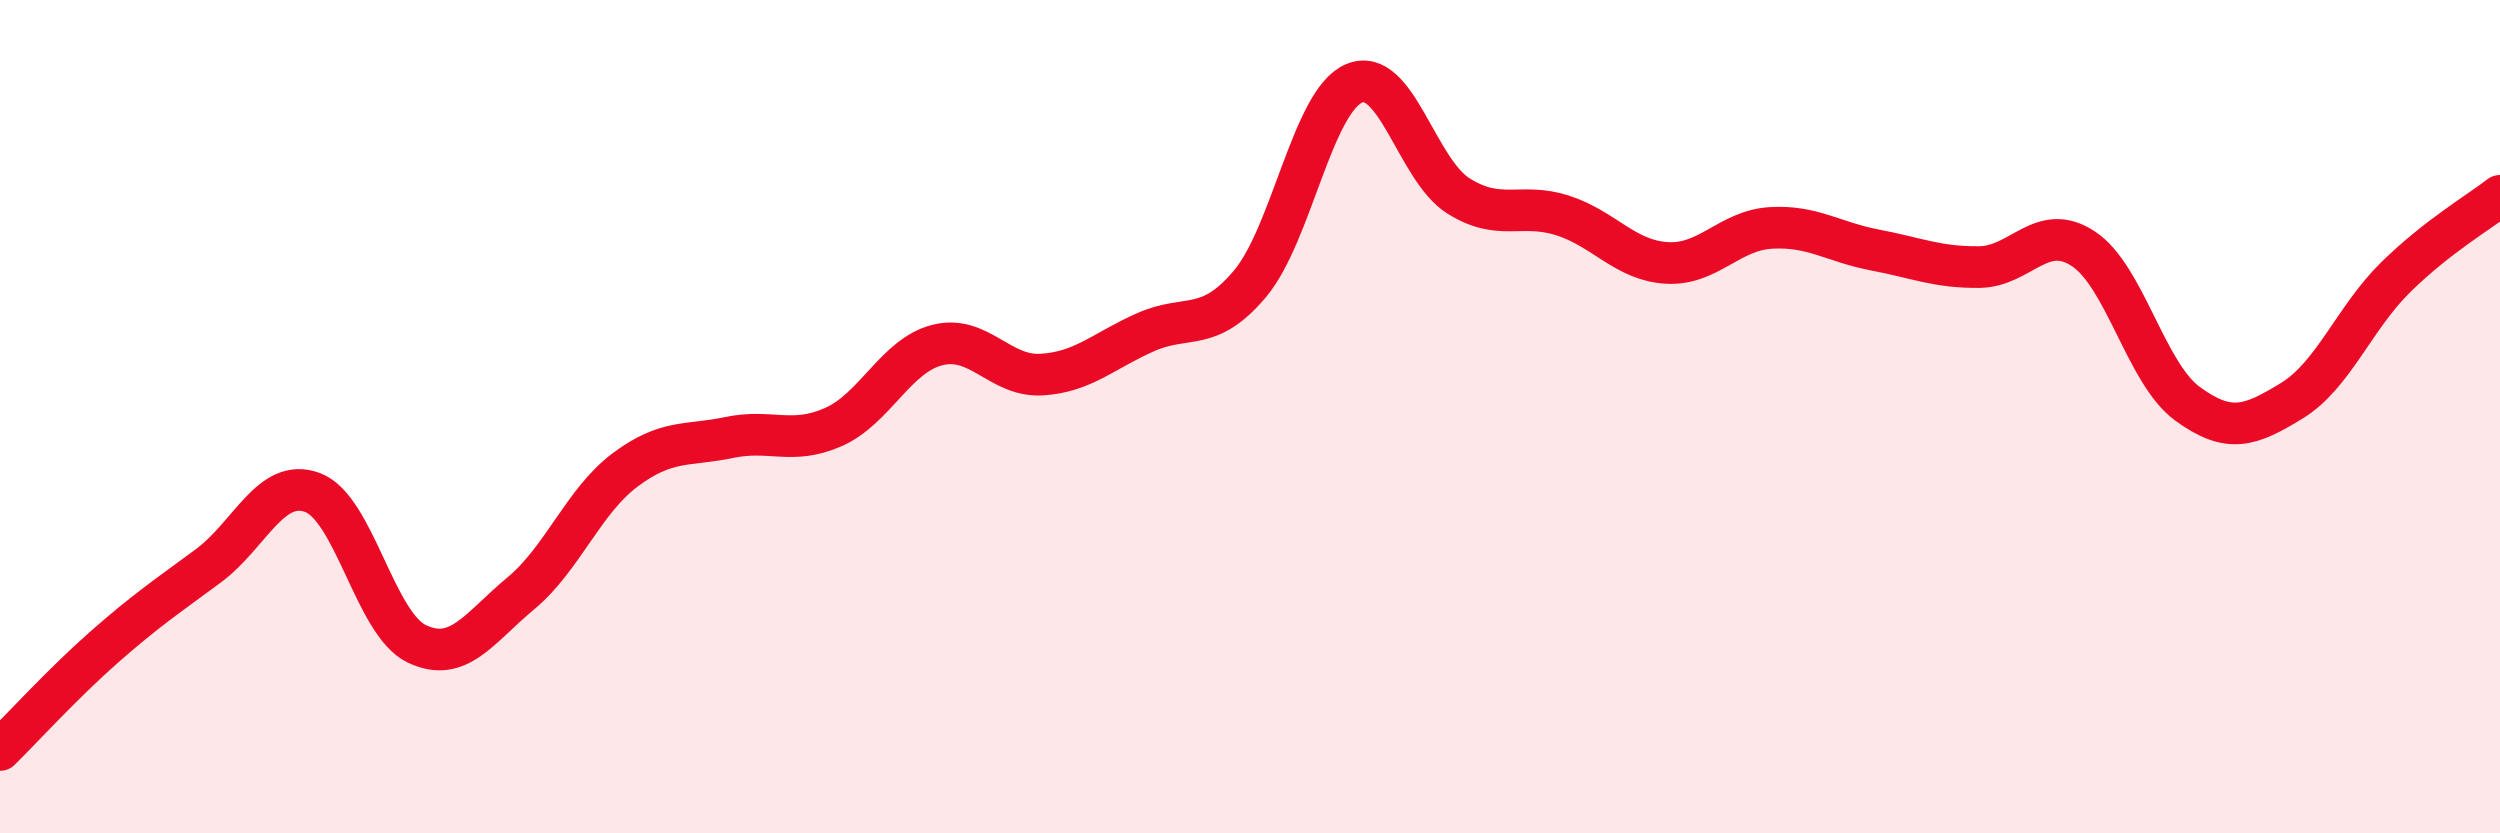
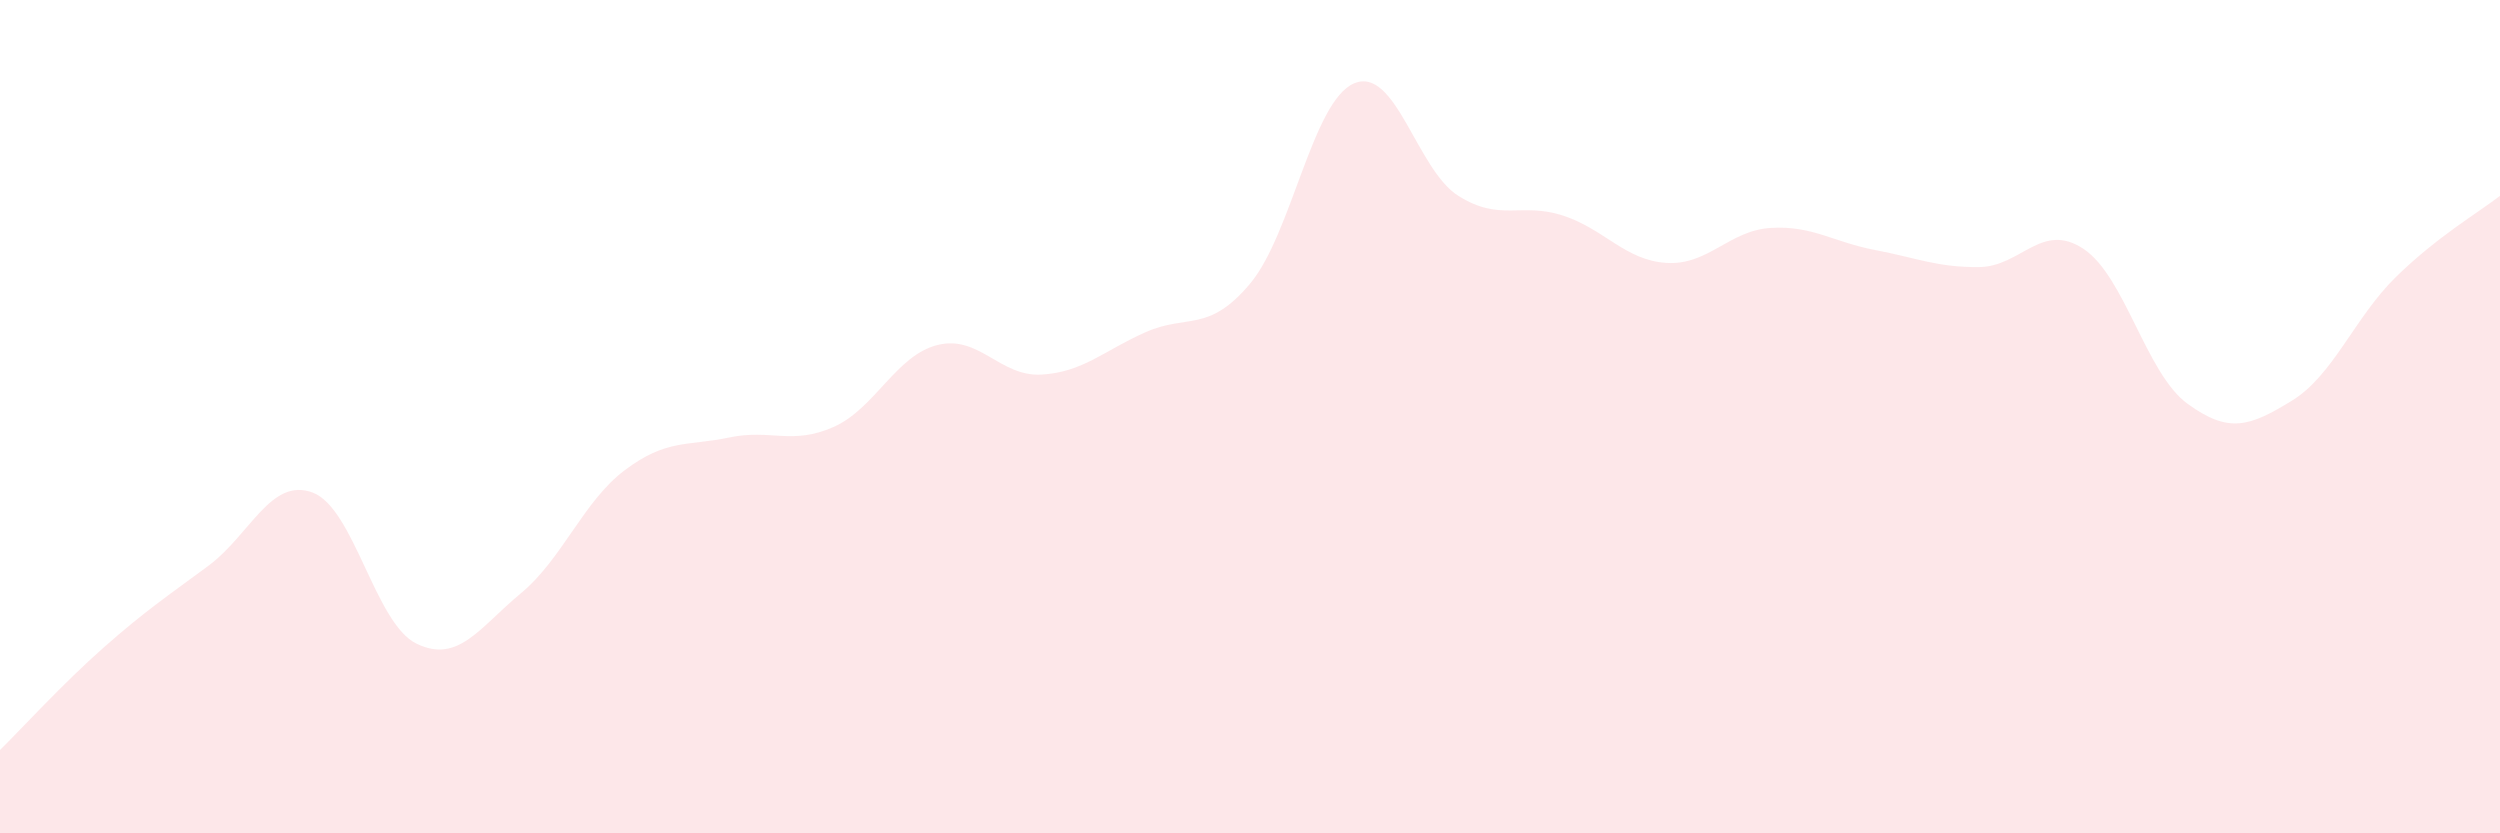
<svg xmlns="http://www.w3.org/2000/svg" width="60" height="20" viewBox="0 0 60 20">
  <path d="M 0,18 C 0.5,17.51 1.5,16.41 2.5,15.53 C 3.5,14.65 4,14.32 5,13.58 C 6,12.84 6.5,11.45 7.5,11.82 C 8.5,12.19 9,14.97 10,15.45 C 11,15.93 11.5,15.07 12.5,14.24 C 13.5,13.41 14,12.03 15,11.28 C 16,10.53 16.5,10.71 17.5,10.5 C 18.5,10.29 19,10.69 20,10.25 C 21,9.81 21.5,8.53 22.5,8.28 C 23.5,8.03 24,9.05 25,8.99 C 26,8.93 26.5,8.41 27.5,7.97 C 28.5,7.53 29,8 30,6.81 C 31,5.62 31.5,2.42 32.5,2 C 33.5,1.58 34,4.07 35,4.7 C 36,5.33 36.5,4.85 37.5,5.17 C 38.5,5.49 39,6.25 40,6.31 C 41,6.37 41.5,5.53 42.5,5.47 C 43.5,5.41 44,5.81 45,6 C 46,6.19 46.5,6.42 47.5,6.41 C 48.5,6.4 49,5.31 50,5.97 C 51,6.63 51.5,8.96 52.5,9.69 C 53.5,10.42 54,10.23 55,9.62 C 56,9.01 56.5,7.63 57.5,6.65 C 58.5,5.67 59.5,5.09 60,4.7L60 20L0 20Z" fill="#EB0A25" opacity="0.1" stroke-linecap="round" stroke-linejoin="round" />
-   <path d="M 0,18 C 0.5,17.51 1.5,16.41 2.5,15.53 C 3.5,14.65 4,14.32 5,13.58 C 6,12.84 6.5,11.45 7.5,11.82 C 8.5,12.19 9,14.97 10,15.45 C 11,15.93 11.5,15.07 12.5,14.24 C 13.5,13.41 14,12.03 15,11.28 C 16,10.53 16.5,10.71 17.5,10.5 C 18.5,10.29 19,10.69 20,10.25 C 21,9.81 21.5,8.53 22.5,8.28 C 23.5,8.03 24,9.05 25,8.99 C 26,8.93 26.5,8.41 27.5,7.97 C 28.5,7.53 29,8 30,6.81 C 31,5.62 31.5,2.42 32.5,2 C 33.5,1.58 34,4.07 35,4.7 C 36,5.33 36.5,4.85 37.5,5.17 C 38.5,5.49 39,6.25 40,6.31 C 41,6.37 41.5,5.53 42.5,5.47 C 43.5,5.41 44,5.81 45,6 C 46,6.19 46.5,6.42 47.5,6.41 C 48.5,6.4 49,5.31 50,5.97 C 51,6.63 51.5,8.96 52.5,9.69 C 53.5,10.42 54,10.23 55,9.62 C 56,9.01 56.5,7.63 57.5,6.65 C 58.5,5.67 59.5,5.09 60,4.7" stroke="#EB0A25" stroke-width="1" fill="none" stroke-linecap="round" stroke-linejoin="round" />
</svg>